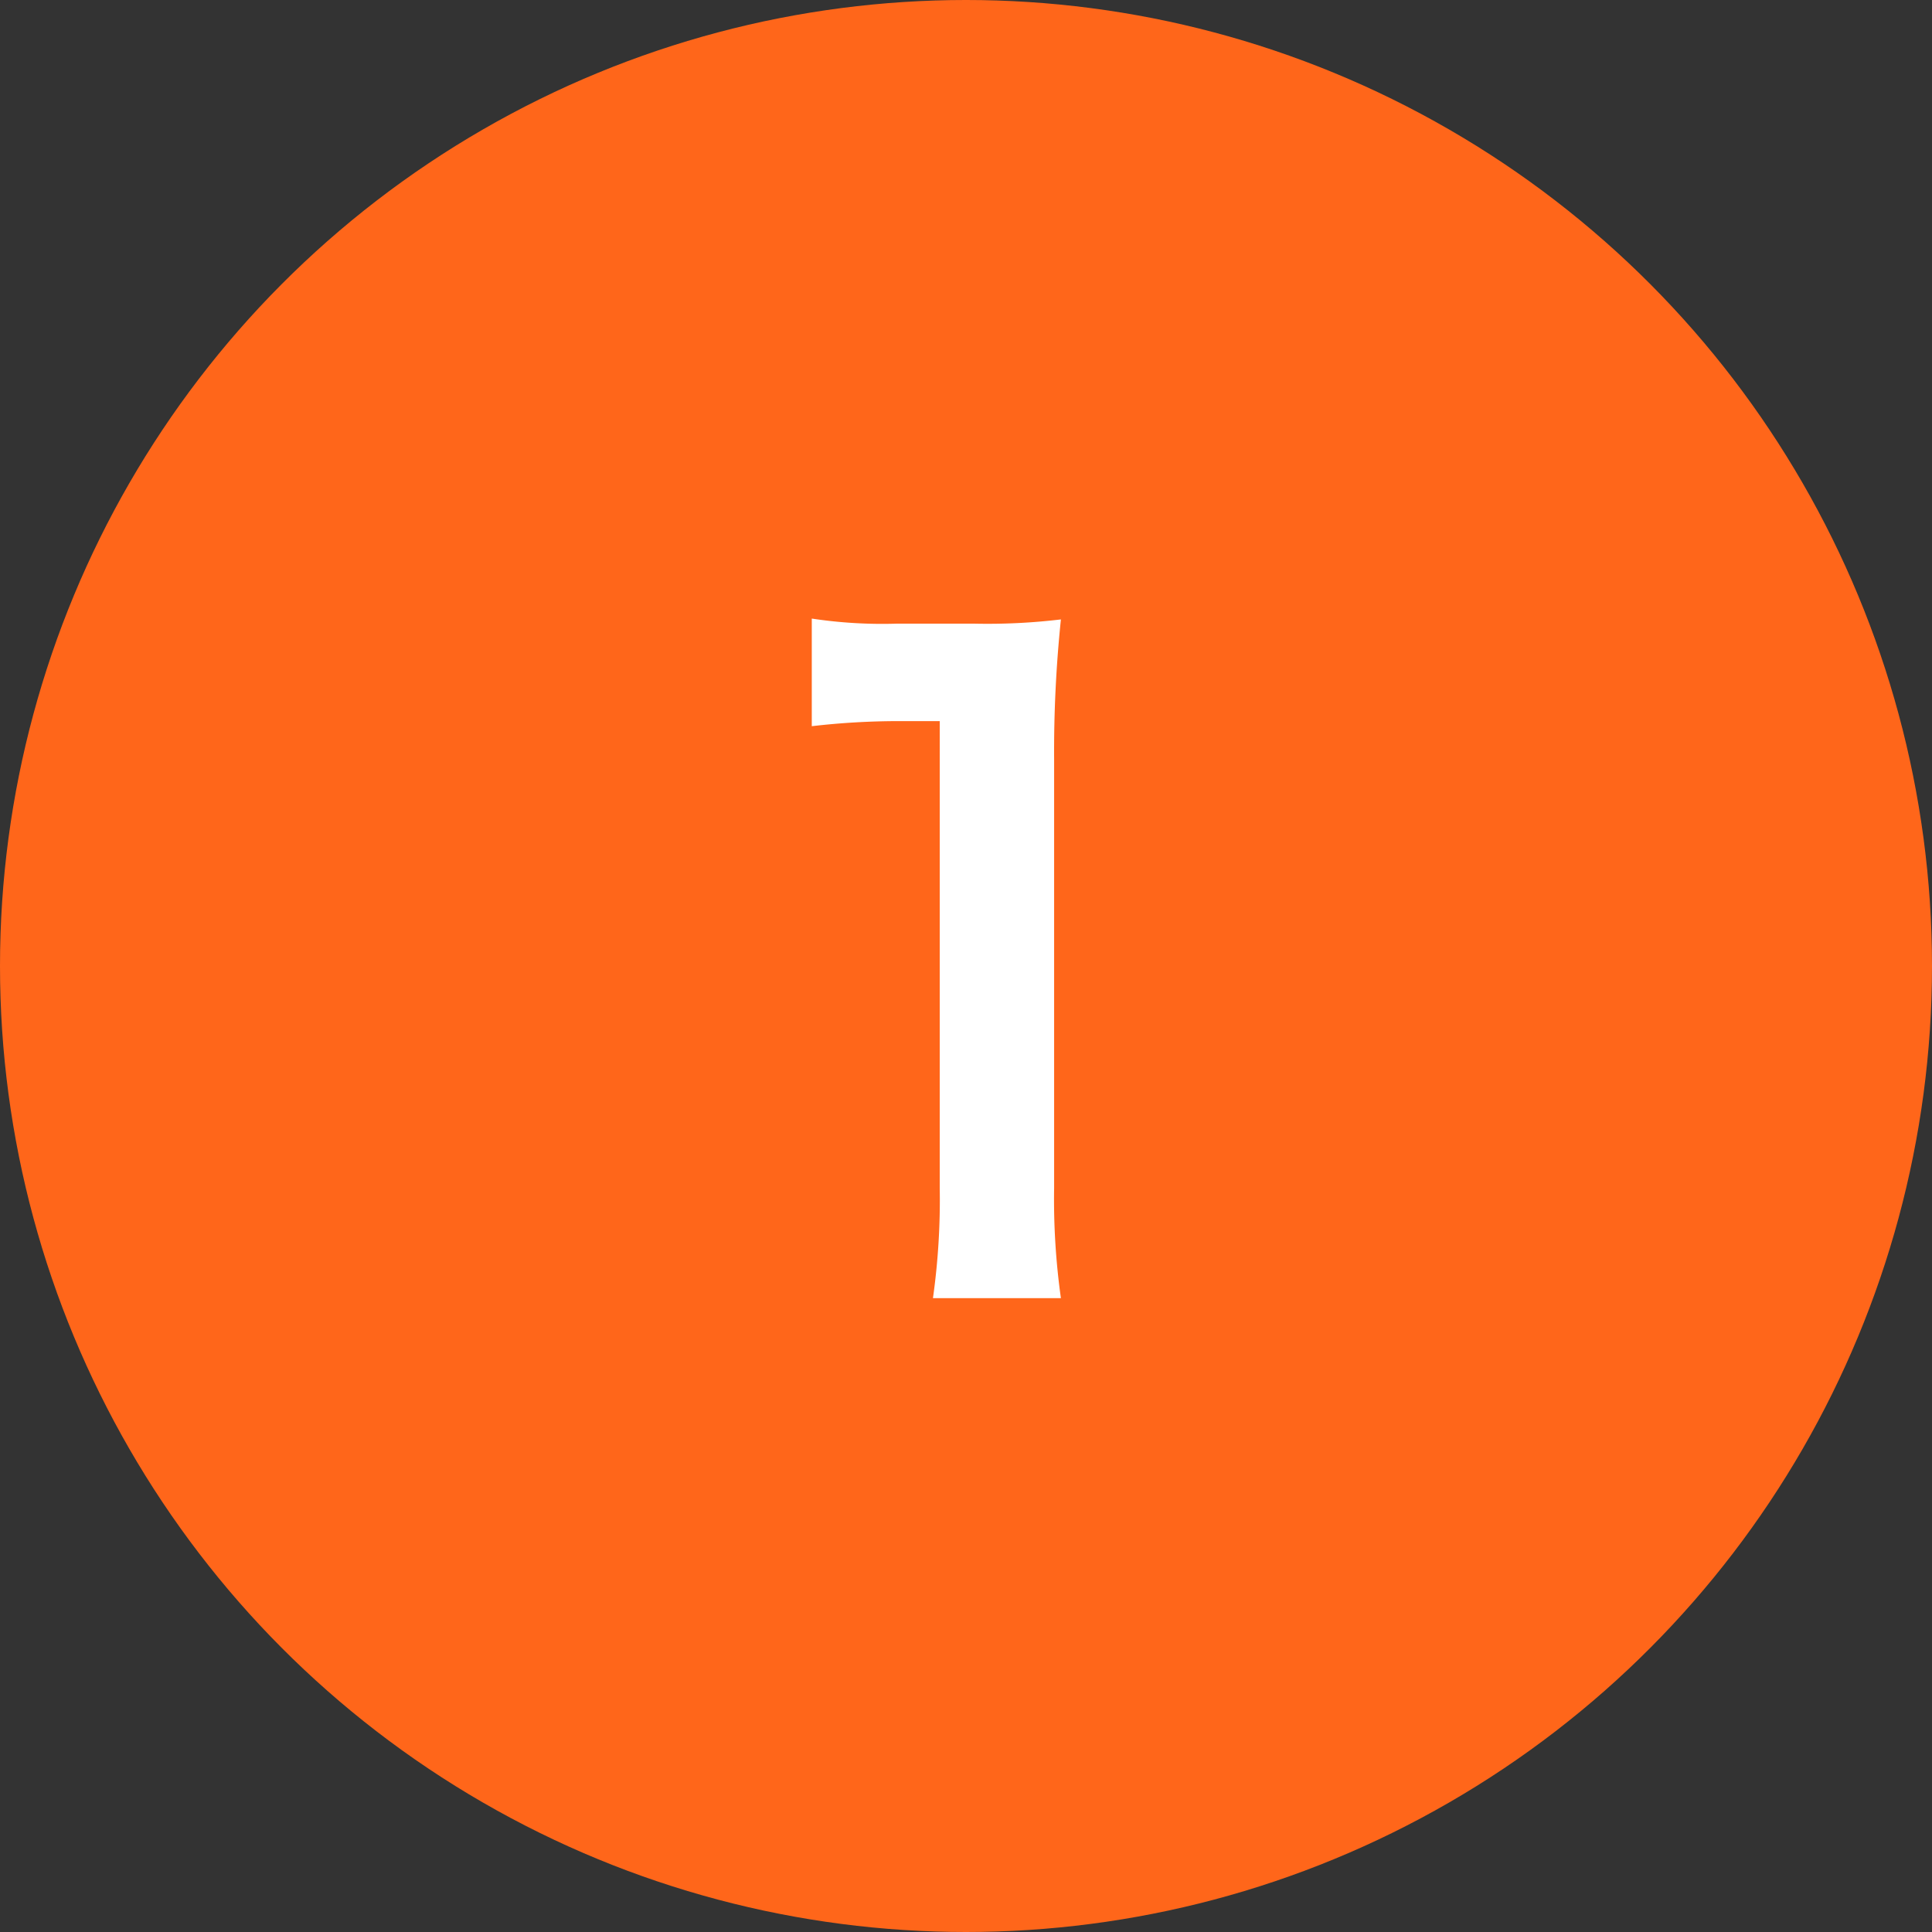
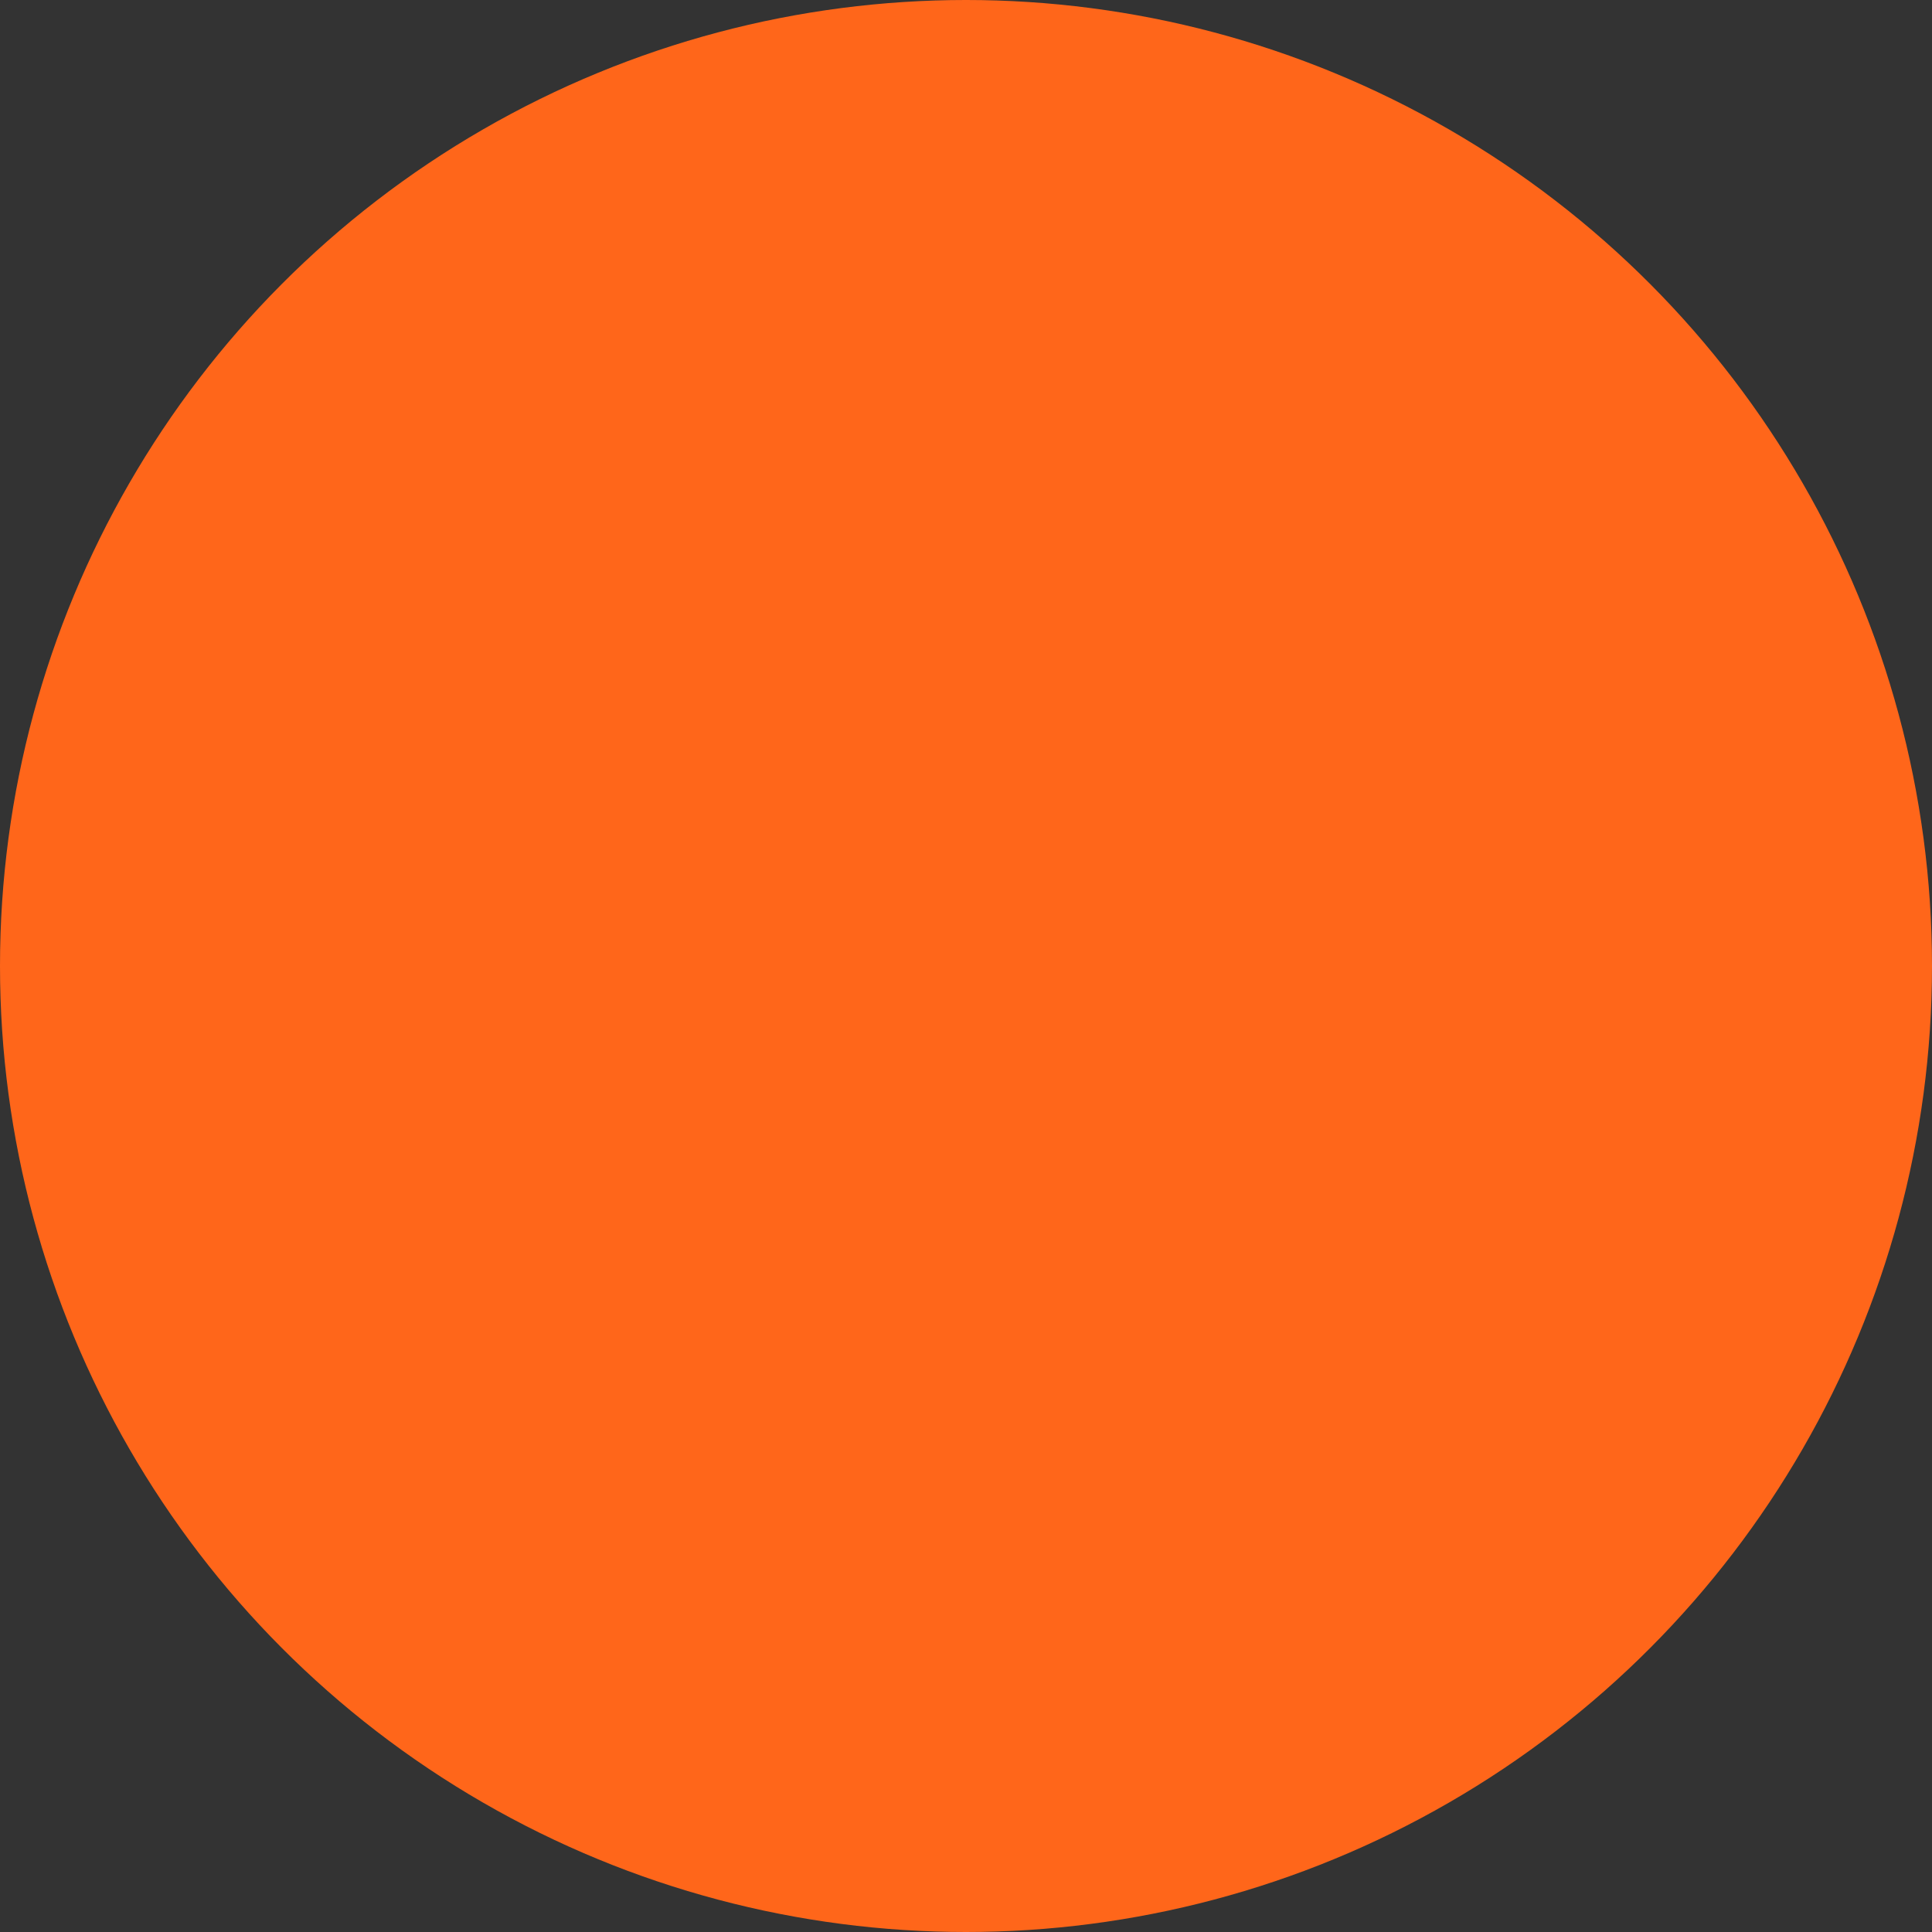
<svg xmlns="http://www.w3.org/2000/svg" width="57" height="57" viewBox="0 0 57 57">
  <rect x="0" y="0" width="57" height="57" fill="#333333" stroke="none" />
  <g id="グループ_7296" data-name="グループ 7296" transform="translate(-580 -8589)">
    <circle id="楕円形_3" data-name="楕円形 3" cx="28.5" cy="28.5" r="28.5" transform="translate(580 8589)" fill="#ff661a" />
-     <path id="パス_122345" data-name="パス 122345" d="M2.3.3a20.957,20.957,0,0,1-.2-3.25V-15.6a37.669,37.669,0,0,1,.2-4.125A18.182,18.182,0,0,1-.25-19.6h-2.3a13.893,13.893,0,0,1-2.5-.15v3.175a22.233,22.233,0,0,1,2.575-.15h1.2V-2.95A20.751,20.751,0,0,1-1.475.3Z" transform="translate(609 8627)" fill="#fff" />
  </g>
</svg>